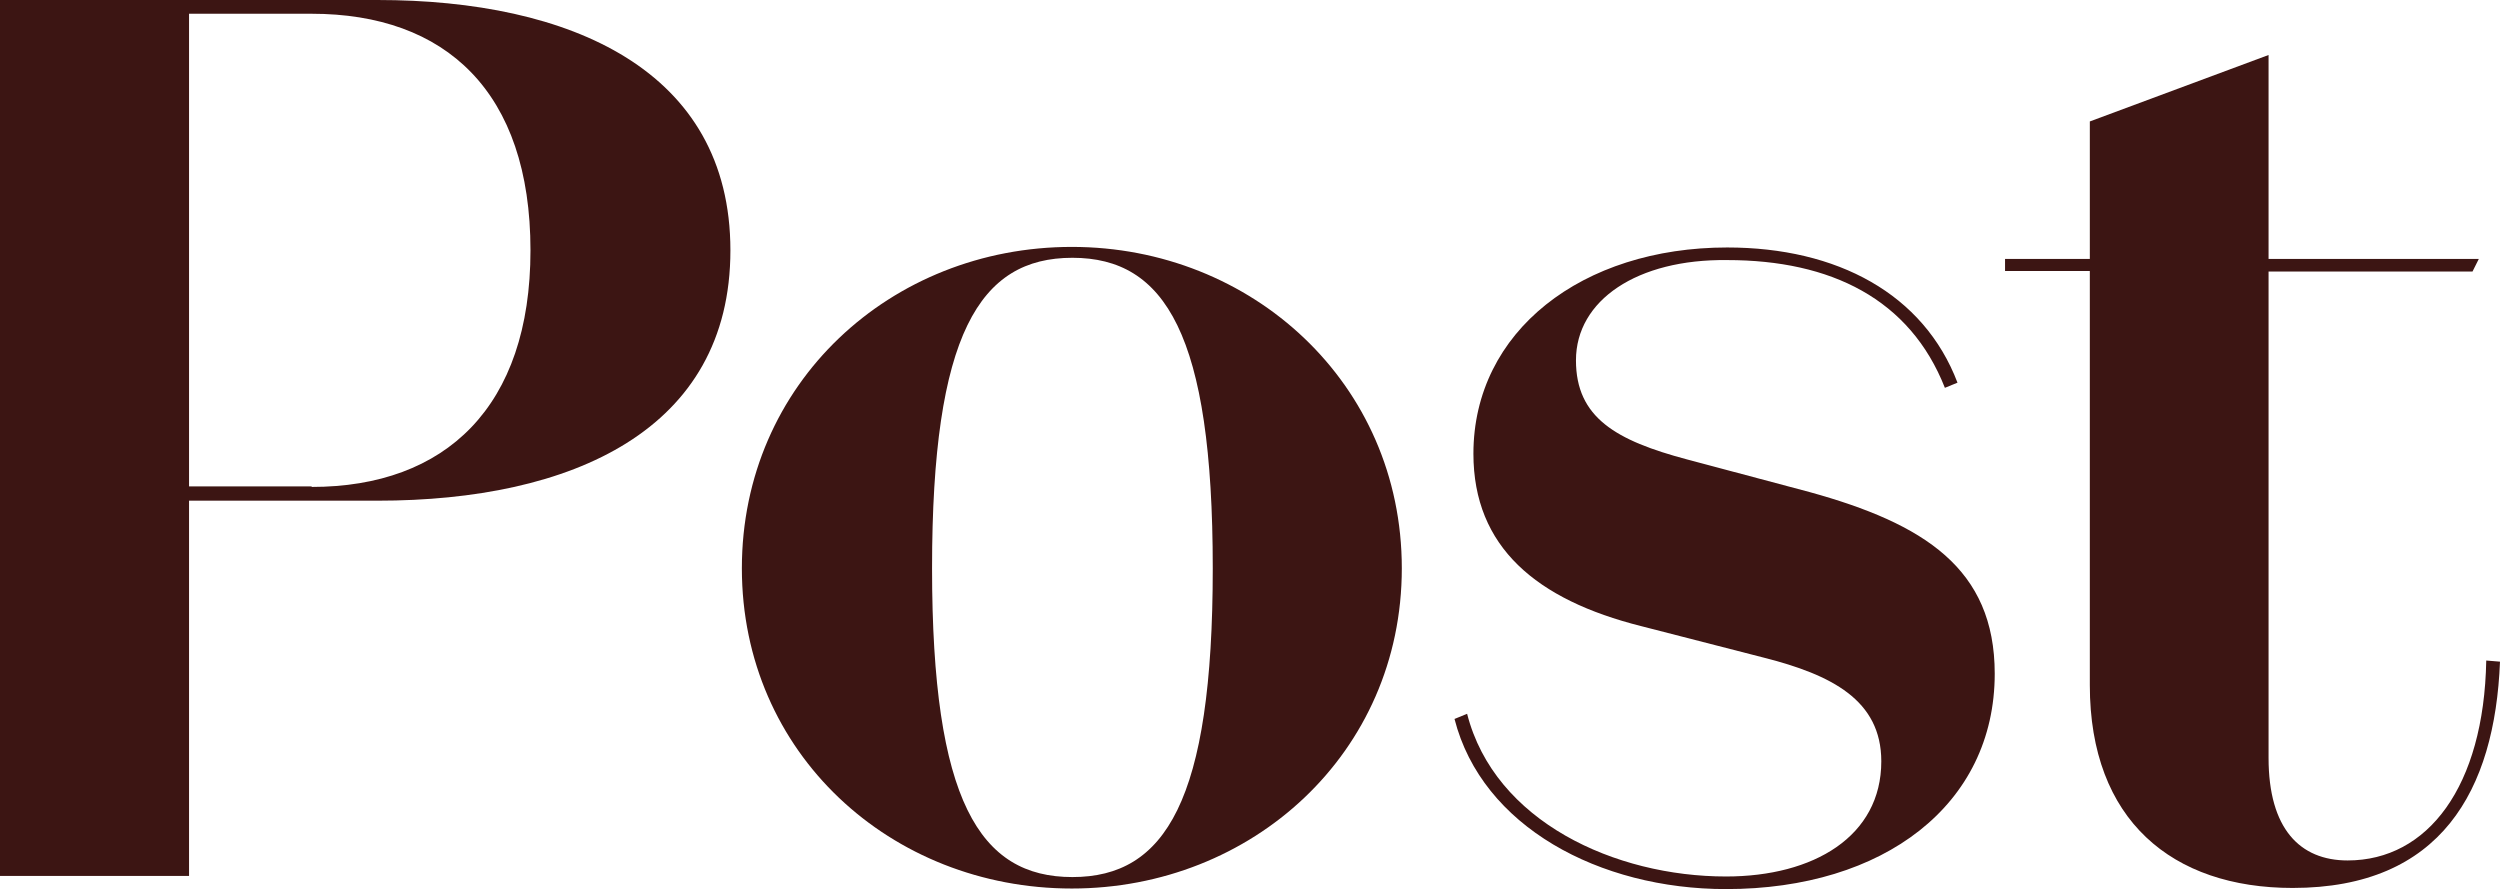
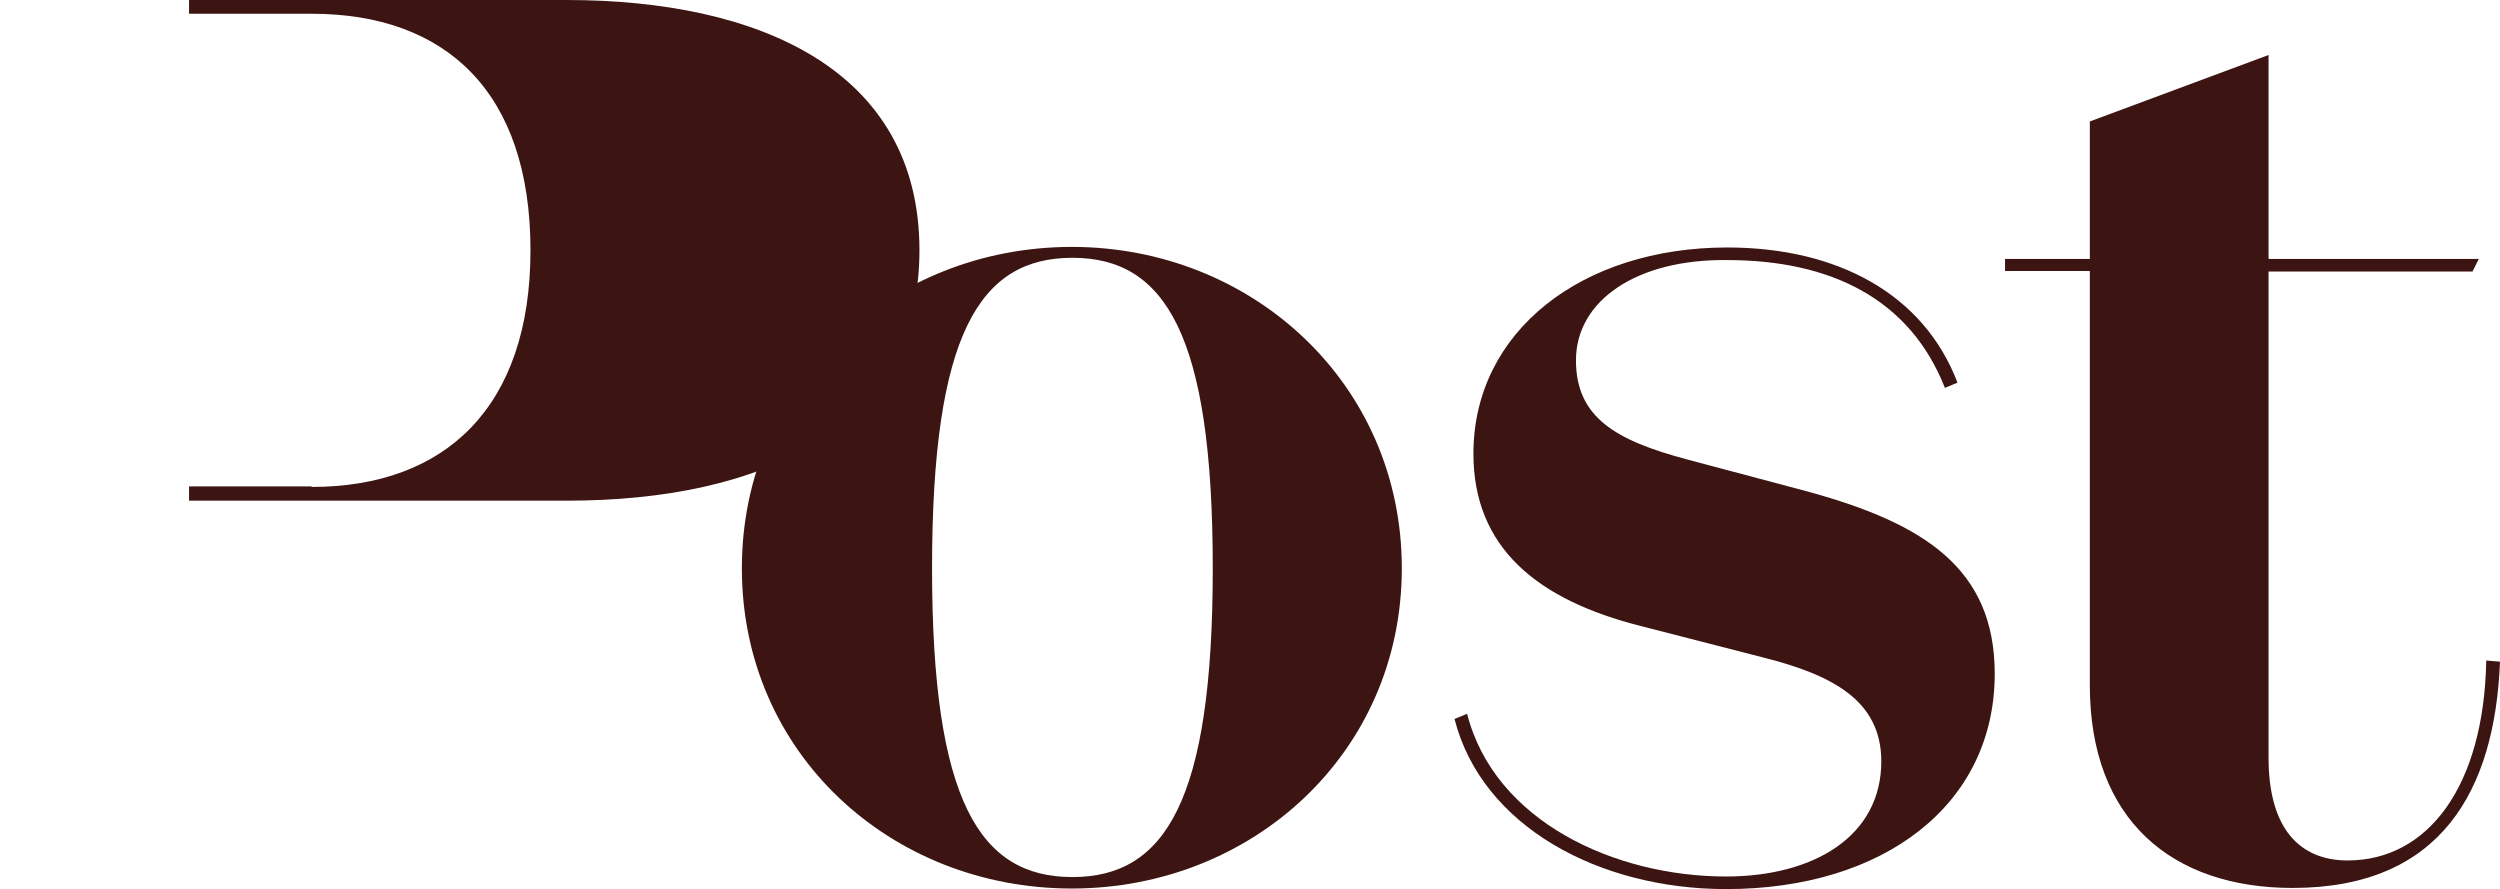
<svg xmlns="http://www.w3.org/2000/svg" xmlns:xlink="http://www.w3.org/1999/xlink" id="Laag_1" x="0px" y="0px" viewBox="0 0 436.4 155.2" style="enable-background:new 0 0 436.4 155.2;" xml:space="preserve">
  <style type="text/css">	.st0{display:none;}	.st1{display:inline;fill:#3C1513;}	.st2{display:inline;}	.st3{clip-path:url(#SVGID_00000055703999635928030500000008136257491275141001_);fill:#3C1513;}	.st4{fill:#3C1513;}</style>
  <g id="Boundingbox" class="st0">
    <path class="st1" d="M164.3,208.9c0-32.3,26-56.1,57.6-56.1c31.4,0,57.6,23.8,57.6,56.1s-26.2,55.9-57.6,55.9  C190.3,264.8,164.3,241.3,164.3,208.9z M197.5,208.9c0,40.6,8.3,53.9,24.5,53.9s24.5-13.3,24.5-53.9c0-40.8-8.3-54.2-24.5-54.2  S197.5,168.1,197.5,208.9z" />
    <g class="st2">
      <g>
        <defs>
-           <rect id="SVGID_1_" x="140.8" y="263.7" width="167.7" height="56.7" />
-         </defs>
+           </defs>
        <clipPath id="SVGID_00000081643640582737210930000013107968017686592399_">
          <use xlink:href="#SVGID_1_" style="overflow:visible;" />
        </clipPath>
        <path style="clip-path:url(#SVGID_00000081643640582737210930000013107968017686592399_);fill:#3C1513;" d="M164.3,320.5    c0-32.3,26-56.1,57.6-56.1c31.4,0,57.6,23.8,57.6,56.1s-26.2,55.9-57.6,55.9C190.3,376.4,164.3,352.8,164.3,320.5z M197.5,320.5    c0,40.6,8.3,53.9,24.5,53.9s24.5-13.3,24.5-53.9c0-40.8-8.3-54.2-24.5-54.2S197.5,279.7,197.5,320.5z" />
      </g>
    </g>
    <path class="st1" d="M164.8-56.6c0-32.3,26-56.1,57.6-56.1c31.4,0,57.6,23.8,57.6,56.1S253.8-0.7,222.4-0.7  C190.8-0.7,164.8-24.3,164.8-56.6z M198-56.6c0,40.6,8.3,53.9,24.5,53.9S247-16,247-56.6c0-40.8-8.3-54.2-24.5-54.2  S198-97.4,198-56.6z" />
    <path class="st1" d="M436.6,99.2c0-32.3,26-56.1,57.6-56.1c31.4,0,57.6,23.8,57.6,56.1s-26.2,55.9-57.6,55.9  C462.6,155.1,436.6,131.5,436.6,99.2z M469.8,99.2c0,40.6,8.3,53.9,24.5,53.9s24.5-13.3,24.5-53.9c0-40.8-8.3-54.2-24.5-54.2  S469.8,58.3,469.8,99.2z" />
    <path class="st1" d="M-115.3,99.2c0-32.3,26-56.1,57.6-56.1c31.4,0,57.6,23.8,57.6,56.1s-26.2,55.9-57.6,55.9  C-89.3,155.1-115.3,131.5-115.3,99.2z M-82.1,99.2c0,40.6,8.3,53.9,24.5,53.9s24.5-13.3,24.5-53.9c0-40.8-8.3-54.2-24.5-54.2  S-82.1,58.3-82.1,99.2z" />
  </g>
  <g id="Laag_1_00000129194028708983494040000011778335001456881848_">
    <g>
      <g>
-         <path class="st4" d="M33,87.4v65.5H0V0h65.9c33.6,0,61.6,12.2,61.6,43.7c0,31.4-27.7,43.7-61.6,43.7L33,87.4L33,87.4z M54.4,85    c23.4,0,38.2-14,38.2-41.3C92.6,16,77.8,2.4,54.4,2.4H33v82.5h21.4V85z" />
+         <path class="st4" d="M33,87.4v65.5V0h65.9c33.6,0,61.6,12.2,61.6,43.7c0,31.4-27.7,43.7-61.6,43.7L33,87.4L33,87.4z M54.4,85    c23.4,0,38.2-14,38.2-41.3C92.6,16,77.8,2.4,54.4,2.4H33v82.5h21.4V85z" />
        <path class="st4" d="M129.5,99.2c0-32.3,26-56.1,57.6-56.1c31.4,0,57.6,23.8,57.6,56.1s-26.2,55.9-57.6,55.9    C155.5,155.1,129.5,131.5,129.5,99.2z M162.7,99.2c0,40.6,8.3,53.9,24.5,53.9s24.5-13.3,24.5-53.9c0-40.8-8.3-54.2-24.5-54.2    S162.7,58.3,162.7,99.2z" />
        <path class="st4" d="M275.1,62.9c0,10,7,14,19.4,17.3l21.4,5.7c19.9,5.5,32.3,13.3,32.3,31.7c0,22.9-19.4,37.6-46.9,37.6    c-22.1,0-42.6-10.9-47.4-29.7l2.2-0.9c4.8,18.8,25.8,28.4,45.2,28.4c15.3,0,27.1-7,27.1-20.1c0-10.7-8.7-15.1-20.5-18.1    l-21.4-5.5c-18.3-4.6-29.3-13.8-29.3-30.1c0-21.4,19-36,44.3-36c19.2,0,34.3,8.1,40.2,23.6l-2.2,0.9c-6.1-15.5-19.9-22.3-38-22.3    C285.8,45.2,275.1,52.4,275.1,62.9z" />
        <path class="st4" d="M350,45.2h14.8v-24L396,9.6v35.6h36.7l-1.1,2.2H396v84.9c0,12.4,5.5,17.9,13.8,17.9    c14,0,23.8-12.9,24.2-34.9l2.4,0.2c-0.9,22.5-10.3,39.5-36.2,39.5c-21,0-35.4-11.8-35.4-35.4V47.3H350L350,45.2L350,45.2z" />
      </g>
    </g>
  </g>
</svg>